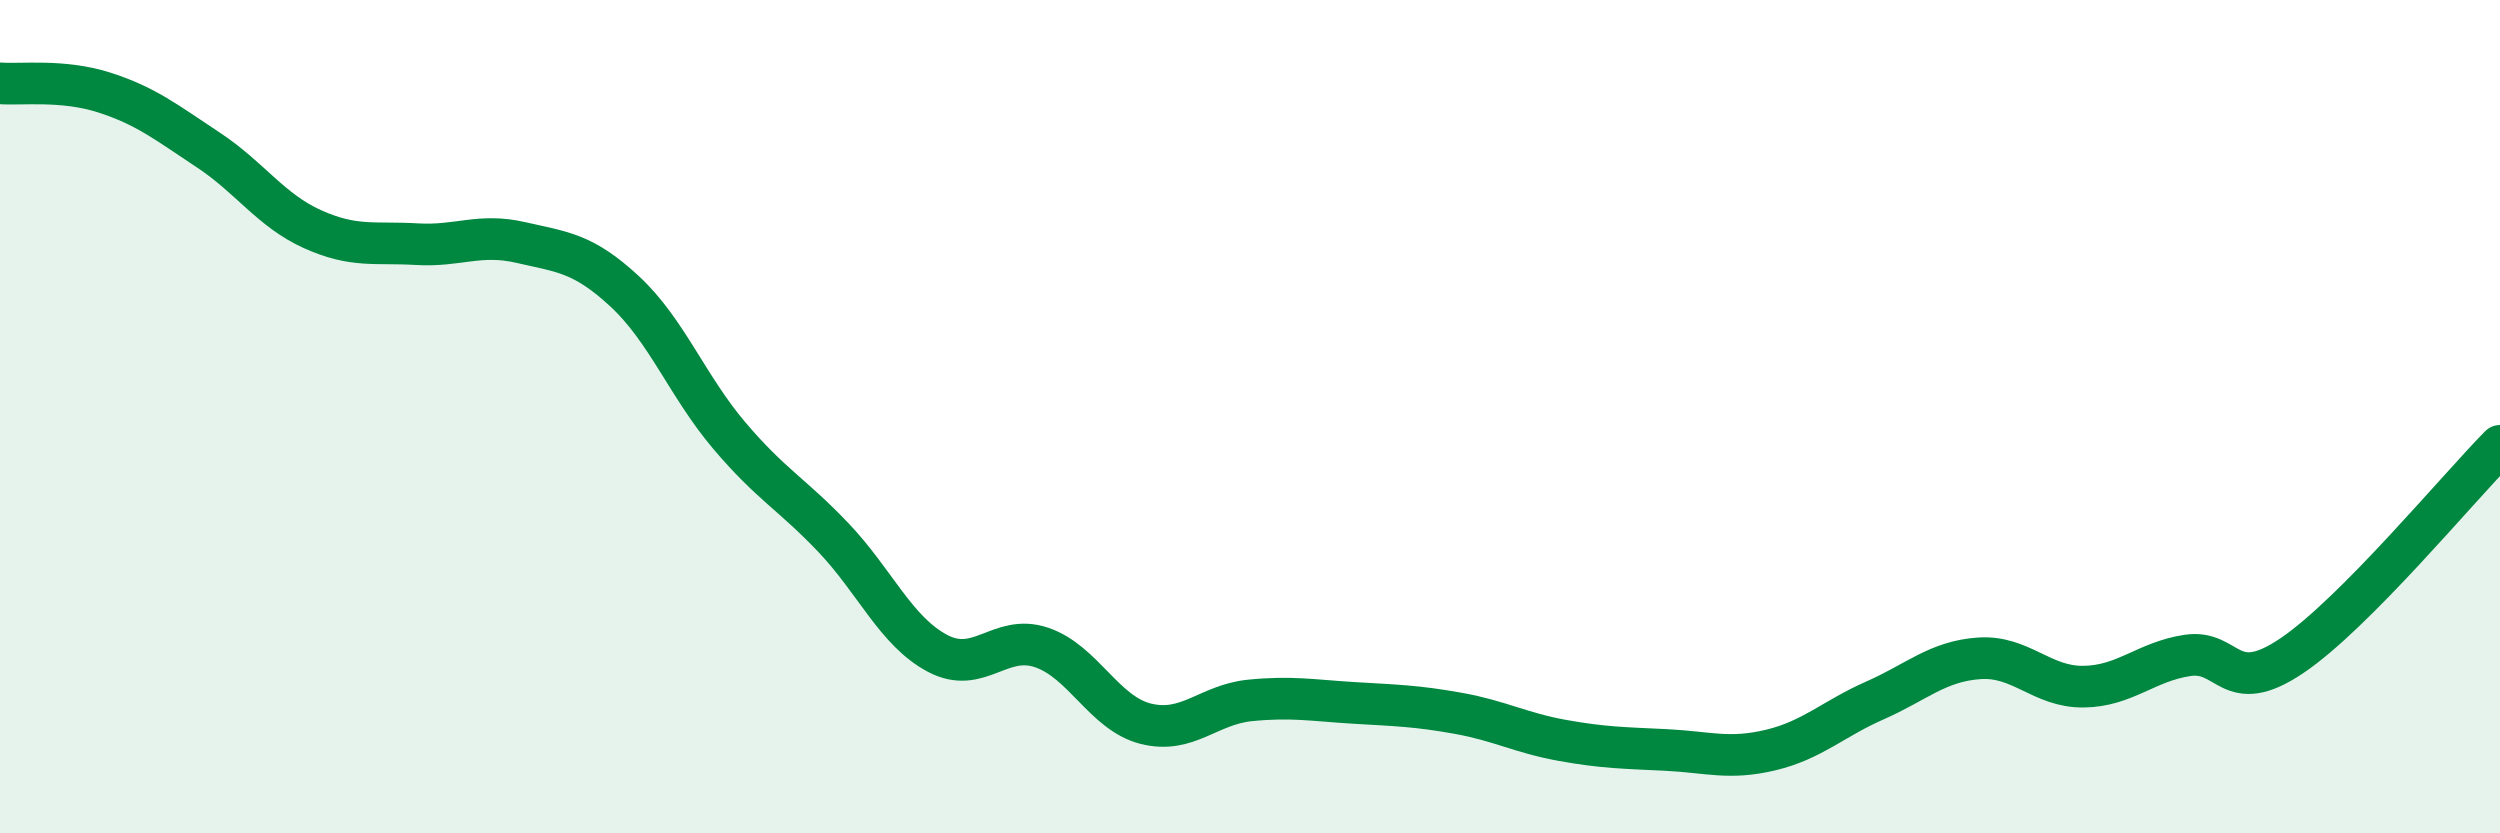
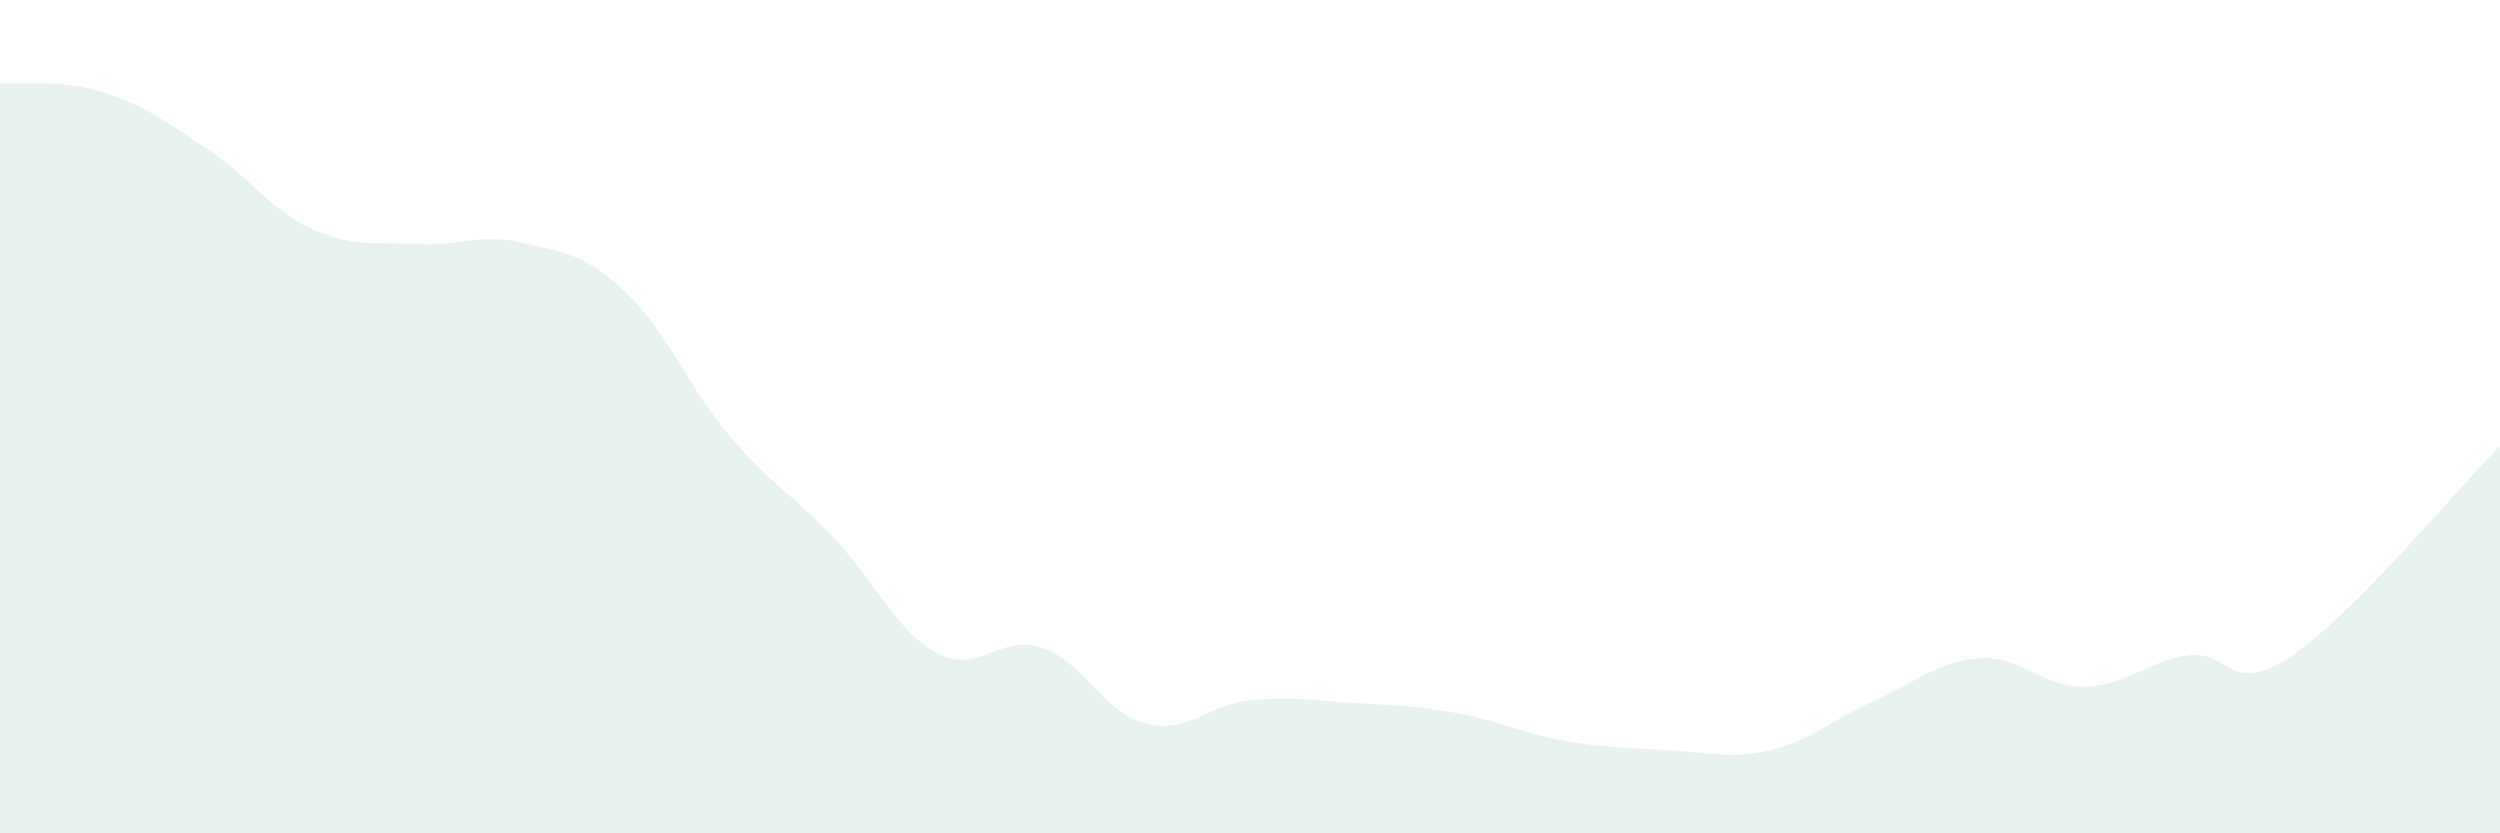
<svg xmlns="http://www.w3.org/2000/svg" width="60" height="20" viewBox="0 0 60 20">
-   <path d="M 0,2 C 0.5,2.04 1.5,1.9 2.5,2.22 C 3.5,2.54 4,2.94 5,3.6 C 6,4.26 6.5,5.05 7.5,5.5 C 8.5,5.95 9,5.8 10,5.86 C 11,5.92 11.5,5.59 12.5,5.82 C 13.5,6.05 14,6.07 15,7 C 16,7.93 16.5,9.27 17.5,10.45 C 18.5,11.63 19,11.85 20,12.9 C 21,13.95 21.5,15.15 22.5,15.68 C 23.5,16.21 24,15.2 25,15.54 C 26,15.88 26.5,17.12 27.5,17.37 C 28.5,17.62 29,16.91 30,16.81 C 31,16.71 31.5,16.81 32.5,16.87 C 33.5,16.93 34,16.94 35,17.12 C 36,17.3 36.5,17.59 37.5,17.77 C 38.5,17.95 39,17.95 40,18 C 41,18.05 41.5,18.24 42.5,18 C 43.5,17.76 44,17.25 45,16.81 C 46,16.37 46.5,15.87 47.5,15.8 C 48.5,15.73 49,16.49 50,16.48 C 51,16.47 51.5,15.88 52.5,15.73 C 53.5,15.58 53.5,16.75 55,15.74 C 56.5,14.73 59,11.71 60,10.7L60 20L0 20Z" fill="#008740" opacity="0.1" stroke-linecap="round" stroke-linejoin="round" />
-   <path d="M 0,2 C 0.5,2.04 1.5,1.9 2.5,2.22 C 3.5,2.54 4,2.94 5,3.6 C 6,4.26 6.5,5.05 7.5,5.5 C 8.5,5.95 9,5.8 10,5.86 C 11,5.92 11.5,5.59 12.5,5.82 C 13.5,6.05 14,6.07 15,7 C 16,7.93 16.5,9.27 17.5,10.45 C 18.5,11.63 19,11.85 20,12.9 C 21,13.95 21.5,15.15 22.5,15.68 C 23.5,16.21 24,15.2 25,15.54 C 26,15.88 26.5,17.12 27.5,17.37 C 28.5,17.62 29,16.91 30,16.81 C 31,16.71 31.5,16.81 32.5,16.87 C 33.5,16.93 34,16.94 35,17.12 C 36,17.3 36.5,17.59 37.5,17.77 C 38.5,17.95 39,17.95 40,18 C 41,18.05 41.5,18.24 42.5,18 C 43.5,17.76 44,17.25 45,16.81 C 46,16.37 46.5,15.87 47.5,15.8 C 48.5,15.73 49,16.49 50,16.48 C 51,16.47 51.5,15.88 52.5,15.73 C 53.5,15.58 53.5,16.75 55,15.74 C 56.5,14.73 59,11.71 60,10.7" stroke="#008740" stroke-width="1" fill="none" stroke-linecap="round" stroke-linejoin="round" />
+   <path d="M 0,2 C 0.5,2.04 1.5,1.9 2.5,2.22 C 3.5,2.54 4,2.94 5,3.6 C 6,4.26 6.5,5.05 7.5,5.5 C 8.5,5.95 9,5.8 10,5.86 C 11,5.92 11.5,5.59 12.5,5.82 C 13.5,6.05 14,6.07 15,7 C 16,7.93 16.5,9.27 17.5,10.45 C 18.5,11.63 19,11.85 20,12.9 C 21,13.95 21.5,15.15 22.5,15.68 C 23.5,16.21 24,15.2 25,15.54 C 26,15.88 26.5,17.12 27.5,17.37 C 28.5,17.62 29,16.91 30,16.81 C 31,16.71 31.5,16.81 32.5,16.87 C 33.5,16.93 34,16.94 35,17.12 C 36,17.3 36.5,17.59 37.5,17.77 C 38.5,17.95 39,17.95 40,18 C 41,18.05 41.5,18.24 42.5,18 C 43.5,17.76 44,17.25 45,16.81 C 46,16.37 46.5,15.87 47.5,15.8 C 48.5,15.73 49,16.49 50,16.48 C 51,16.47 51.5,15.88 52.5,15.73 C 53.5,15.58 53.5,16.75 55,15.74 C 56.5,14.73 59,11.71 60,10.7L60 20L0 20" fill="#008740" opacity="0.1" stroke-linecap="round" stroke-linejoin="round" />
</svg>